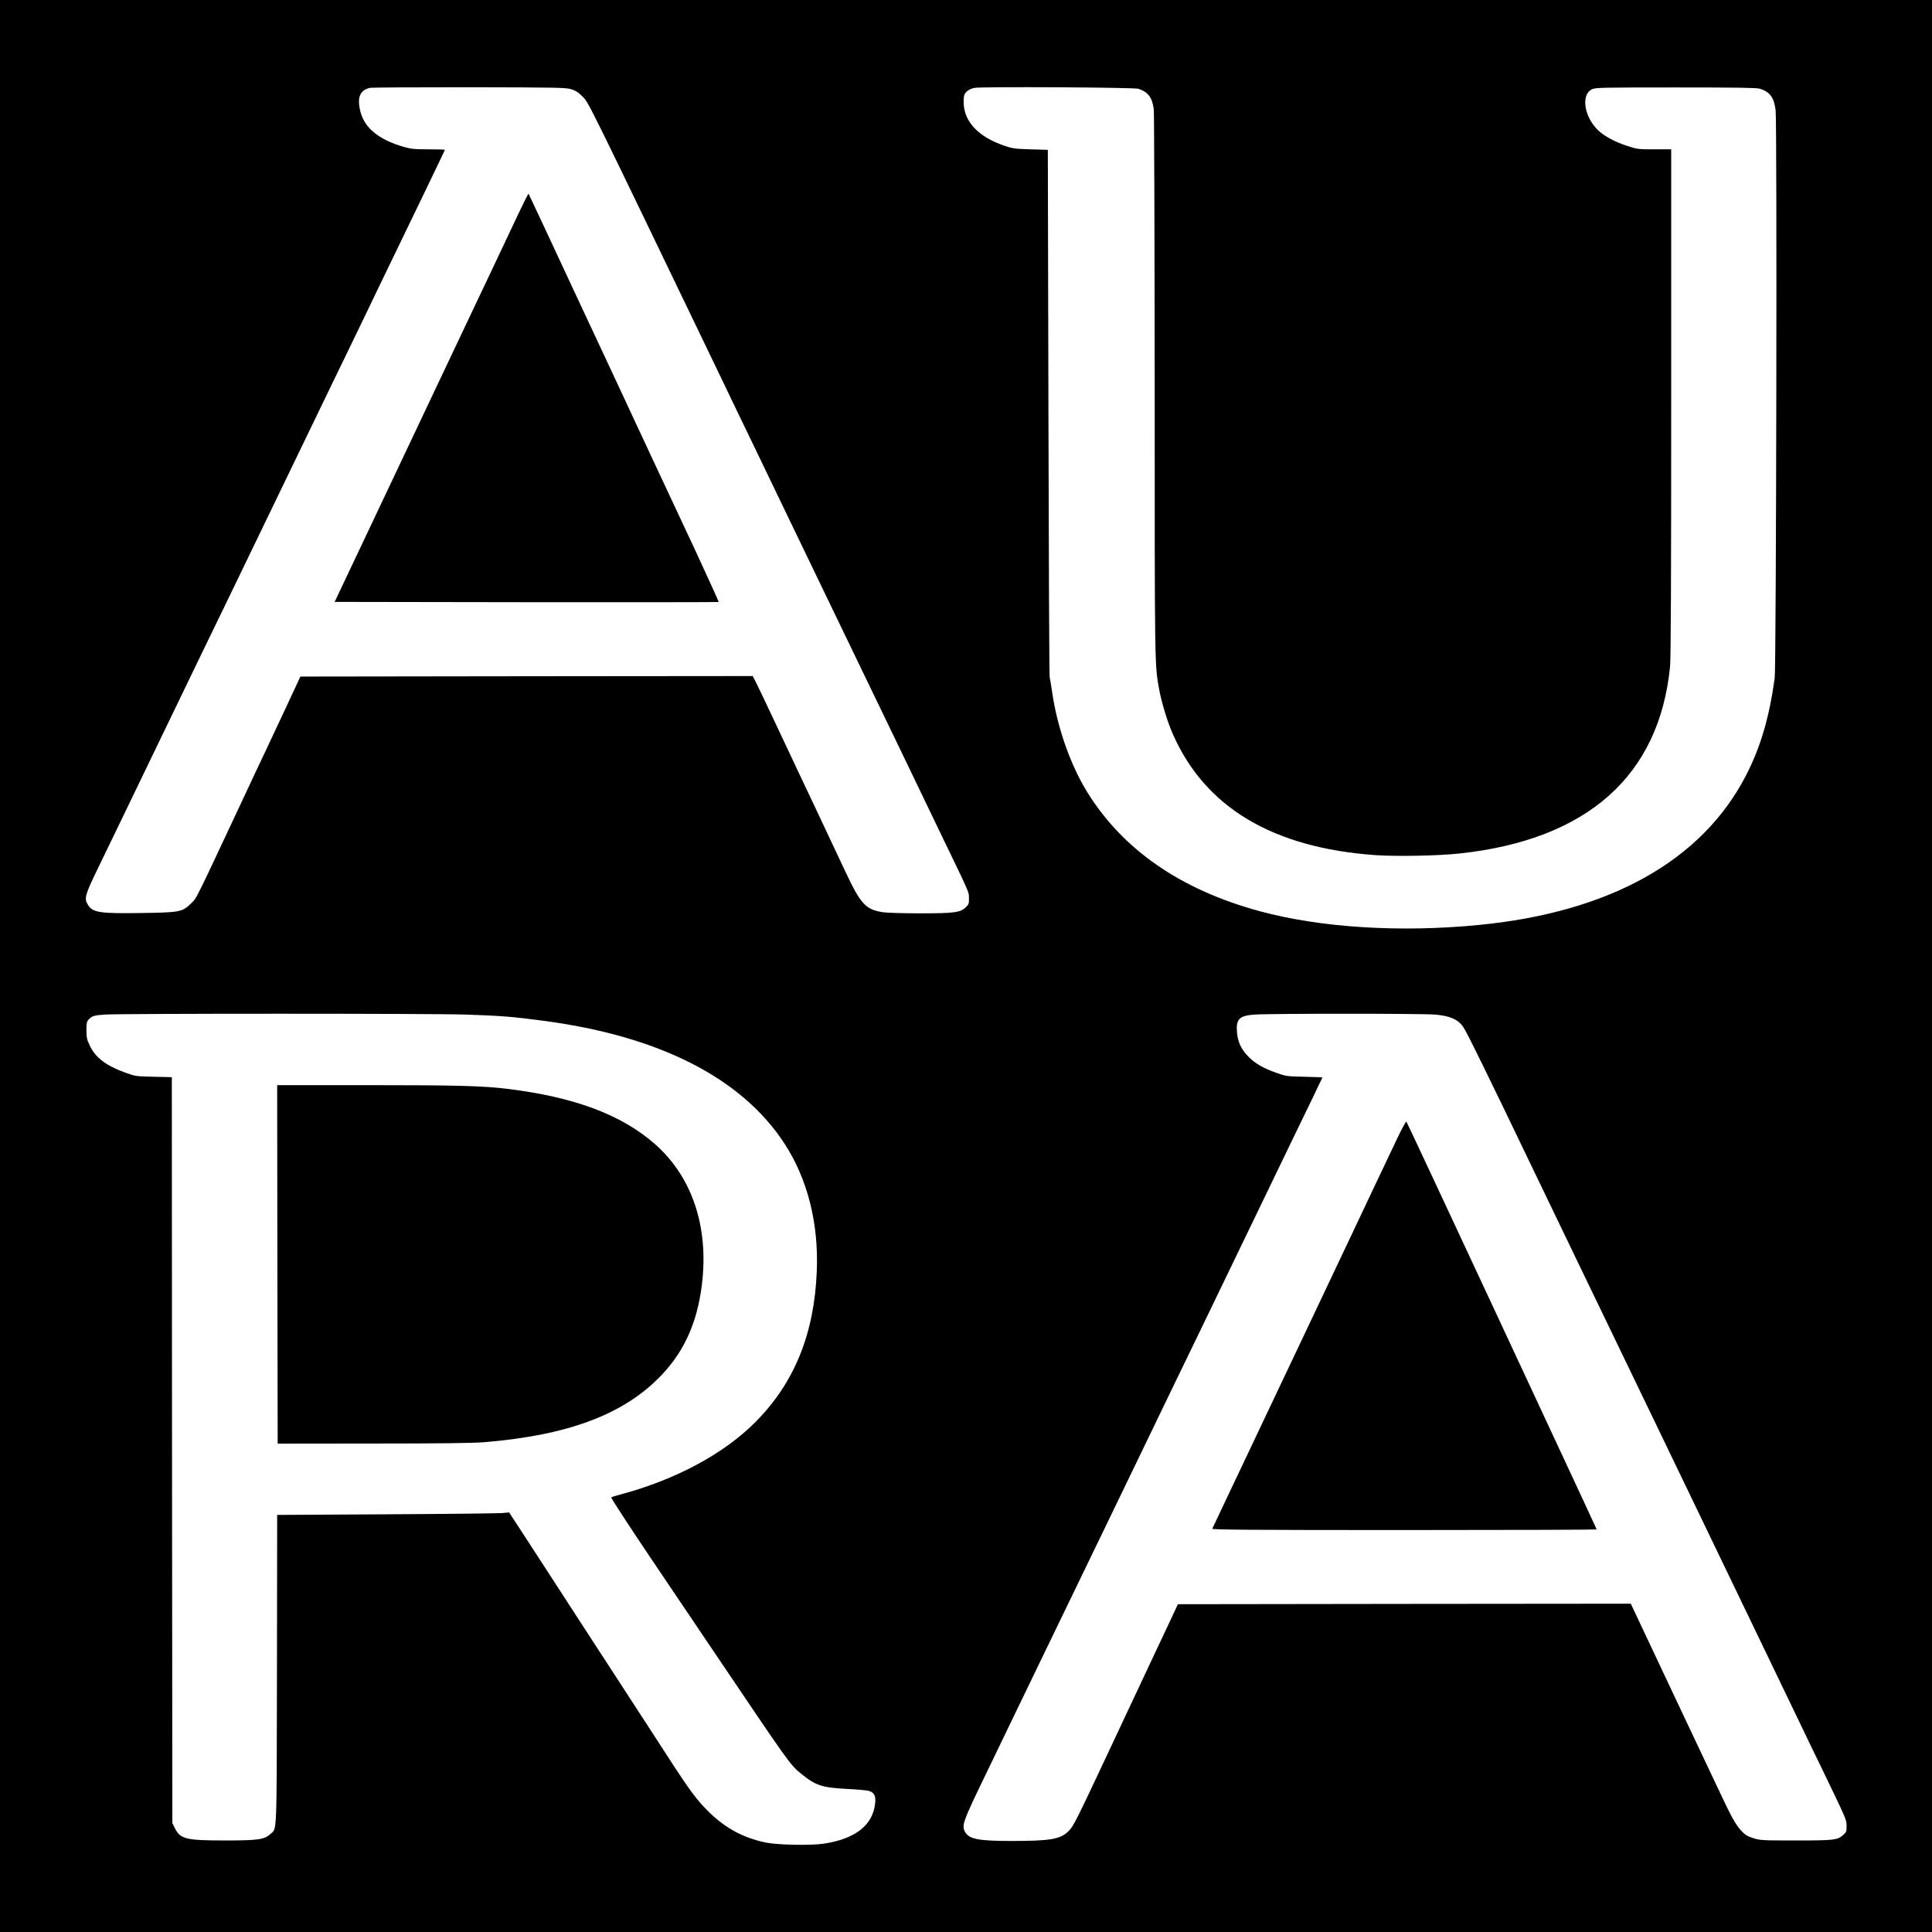
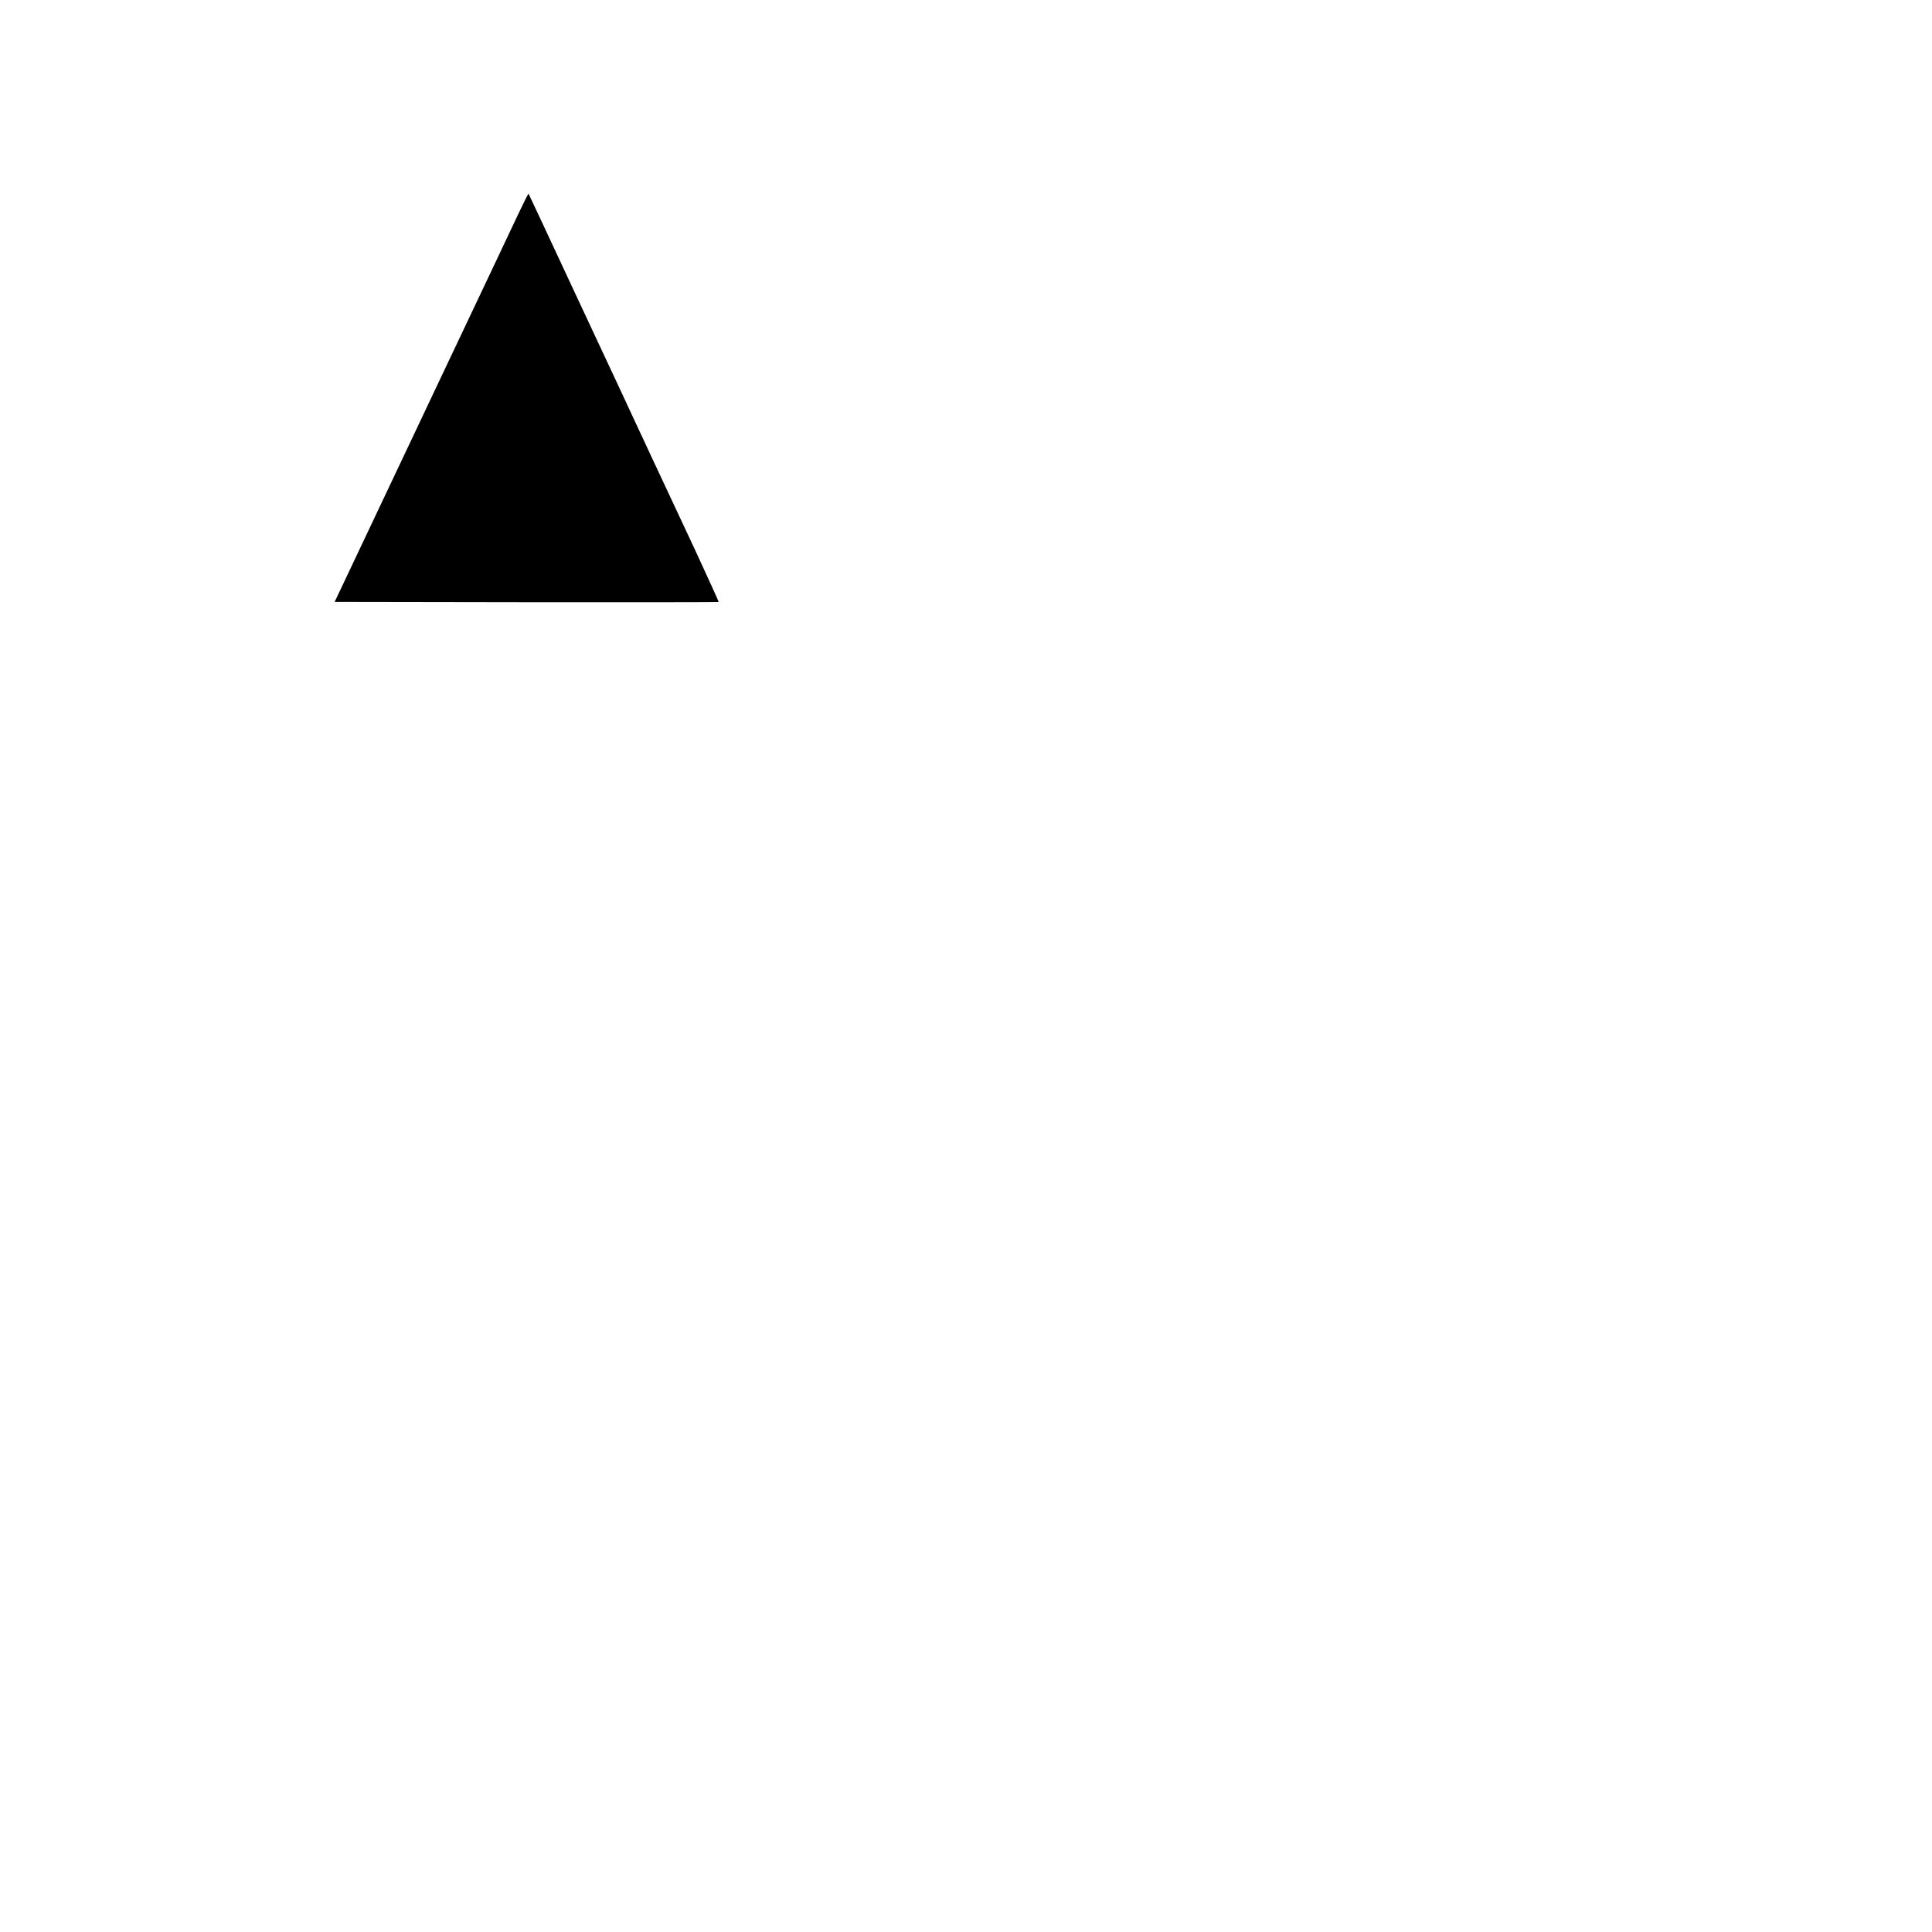
<svg xmlns="http://www.w3.org/2000/svg" version="1.0" width="1889pt" height="1889pt" viewBox="0 0 1889 1889" preserveAspectRatio="xMidYMid meet">
  <g transform="translate(0,1889) scale(0.1,-0.1)" fill="#000000" stroke="none">
-     <path d="M0 9445 l0 -9445 9445 0 9445 0 0 9445 0 9445 -9445 0 -9445 0 0 -9445z m5590 8571 c41 -13 69 -32 110 -74 58 -60 46 -36 1346 -2737 47 -99 116 -241 151 -315 192 -396 306 -635 383 -795 32 -66 365 -757 740 -1535 376 -778 709 -1469 740 -1535 32 -66 90 -187 130 -270 301 -624 283 -582 284 -647 1 -51 -2 -61 -29 -87 -53 -53 -111 -61 -450 -61 -165 0 -329 5 -365 11 -167 27 -215 79 -364 396 -212 451 -409 869 -466 988 -34 72 -127 270 -207 440 -80 171 -165 349 -189 398 l-44 87 -2211 -2 -2212 -3 -156 -335 c-87 -184 -174 -371 -195 -415 -21 -44 -121 -255 -221 -470 -468 -998 -438 -940 -499 -1000 -83 -82 -109 -87 -491 -92 -401 -6 -470 5 -515 80 -39 62 -30 93 90 342 45 94 115 238 155 320 580 1201 791 1637 857 1775 44 91 109 224 143 295 35 72 101 209 148 305 99 205 906 1875 1012 2095 40 83 114 236 165 340 51 105 116 240 145 300 29 61 89 184 132 275 321 662 643 1331 643 1335 0 3 -71 5 -159 5 -140 0 -169 3 -247 25 -238 69 -378 182 -419 340 -36 139 -8 212 90 236 17 4 455 6 975 6 886 -2 948 -3 1000 -21z m5541 6 c95 -32 135 -85 150 -200 4 -37 8 -1253 9 -2702 0 -2799 -1 -2727 45 -2978 24 -126 80 -311 131 -426 315 -719 976 -1115 1981 -1187 203 -14 615 -7 823 16 1250 134 1954 760 2059 1829 8 75 11 893 11 2583 l0 2473 -164 0 c-161 0 -167 1 -271 35 -112 36 -217 93 -275 147 -142 132 -176 355 -63 406 35 16 103 17 818 17 595 0 790 -3 821 -12 99 -31 140 -86 155 -211 15 -121 6 -5445 -9 -5552 -55 -395 -141 -683 -284 -958 -430 -829 -1333 -1333 -2613 -1456 -768 -75 -1542 -26 -2135 134 -776 210 -1344 603 -1694 1172 -159 260 -286 619 -336 953 -11 77 -24 151 -27 165 -4 14 -9 1179 -12 2590 l-6 2565 -170 5 c-156 5 -177 8 -260 37 -242 83 -380 225 -392 400 -3 38 0 80 6 95 12 33 50 59 99 69 66 13 1562 5 1603 -9z m-6578 -9052 c339 -11 465 -21 764 -61 1132 -150 1936 -560 2353 -1200 225 -345 335 -778 316 -1245 -23 -613 -219 -1095 -599 -1477 -308 -311 -783 -566 -1317 -708 -47 -12 -89 -26 -94 -30 -4 -4 180 -287 410 -628 231 -342 484 -718 564 -836 777 -1152 774 -1149 886 -1240 138 -112 203 -134 444 -146 102 -5 200 -14 218 -20 49 -16 66 -48 59 -117 -20 -215 -191 -351 -501 -398 -125 -20 -450 -13 -566 10 -219 46 -387 135 -549 290 -131 127 -194 213 -462 628 -37 57 -105 162 -151 233 -128 197 -604 929 -663 1020 -28 44 -77 118 -107 165 -30 47 -144 222 -253 390 -109 168 -227 349 -262 403 l-65 99 -71 -6 c-40 -3 -550 -9 -1134 -12 l-1063 -6 -2 -1511 c-3 -1667 1 -1548 -64 -1609 -59 -54 -119 -63 -439 -63 -387 0 -442 13 -495 120 l-25 50 -3 3647 -2 3646 -178 4 c-174 4 -179 5 -279 41 -187 68 -291 147 -347 267 -26 56 -31 77 -31 146 0 68 3 86 20 104 33 36 56 43 160 50 158 11 3208 11 3528 0z m9477 0 c144 -12 222 -45 275 -118 32 -44 252 -492 705 -1437 32 -66 90 -187 130 -270 70 -145 127 -263 260 -540 34 -71 398 -825 808 -1675 410 -850 771 -1599 802 -1665 32 -66 90 -187 130 -270 40 -82 98 -204 130 -270 32 -66 90 -187 130 -270 140 -290 213 -441 260 -540 26 -55 91 -190 145 -300 253 -524 249 -515 250 -578 0 -54 -3 -61 -32 -87 -57 -51 -87 -55 -463 -55 -329 0 -348 1 -416 22 -58 19 -79 31 -116 70 -62 67 -95 128 -250 458 -75 160 -227 481 -338 715 -111 234 -267 566 -348 738 l-147 312 -2214 -2 -2214 -3 -103 -220 c-57 -121 -131 -278 -165 -350 -34 -71 -180 -382 -324 -690 -408 -870 -426 -907 -477 -958 -80 -80 -172 -96 -549 -97 -336 0 -427 18 -465 92 -32 62 -19 98 202 555 114 235 237 491 274 568 80 166 186 384 302 625 47 96 335 693 641 1325 305 633 599 1240 652 1350 54 110 123 254 155 320 32 66 94 194 138 285 127 263 778 1611 852 1765 37 77 115 238 174 359 58 120 106 220 106 221 0 2 -80 5 -177 7 -175 4 -180 5 -280 41 -128 46 -204 91 -270 159 -68 69 -103 147 -109 241 -9 124 25 157 173 167 154 11 1635 11 1763 0z" />
    <path d="M5072 16807 c-50 -105 -159 -336 -242 -512 -216 -454 -403 -849 -545 -1150 -67 -143 -146 -309 -175 -370 -86 -181 -304 -641 -703 -1485 l-135 -285 1876 -3 c1031 -1 1877 0 1879 2 2 2 -105 237 -237 522 -281 601 -314 672 -428 914 -21 47 -88 189 -147 315 -59 127 -118 253 -130 280 -13 28 -224 479 -469 1003 -244 525 -446 955 -448 958 -3 2 -46 -83 -96 -189z" />
-     <path d="M2712 6528 l3 -1753 935 1 c654 0 980 4 1085 13 824 68 1368 273 1731 654 240 250 370 561 405 967 45 532 -122 992 -471 1297 -326 285 -786 457 -1440 537 -239 29 -487 36 -1366 36 l-884 0 2 -1752z" />
-     <path d="M13675 7788 c-81 -169 -308 -649 -480 -1013 -67 -143 -148 -314 -180 -380 -31 -66 -92 -194 -135 -285 -43 -91 -103 -219 -135 -285 -31 -66 -115 -241 -185 -390 -213 -451 -390 -824 -550 -1160 -83 -176 -154 -326 -157 -332 -4 -10 375 -13 1876 -13 1035 0 1881 3 1881 6 0 6 29 -55 -1057 2274 -437 938 -798 1709 -802 1713 -4 4 -38 -57 -76 -135z" />
  </g>
</svg>